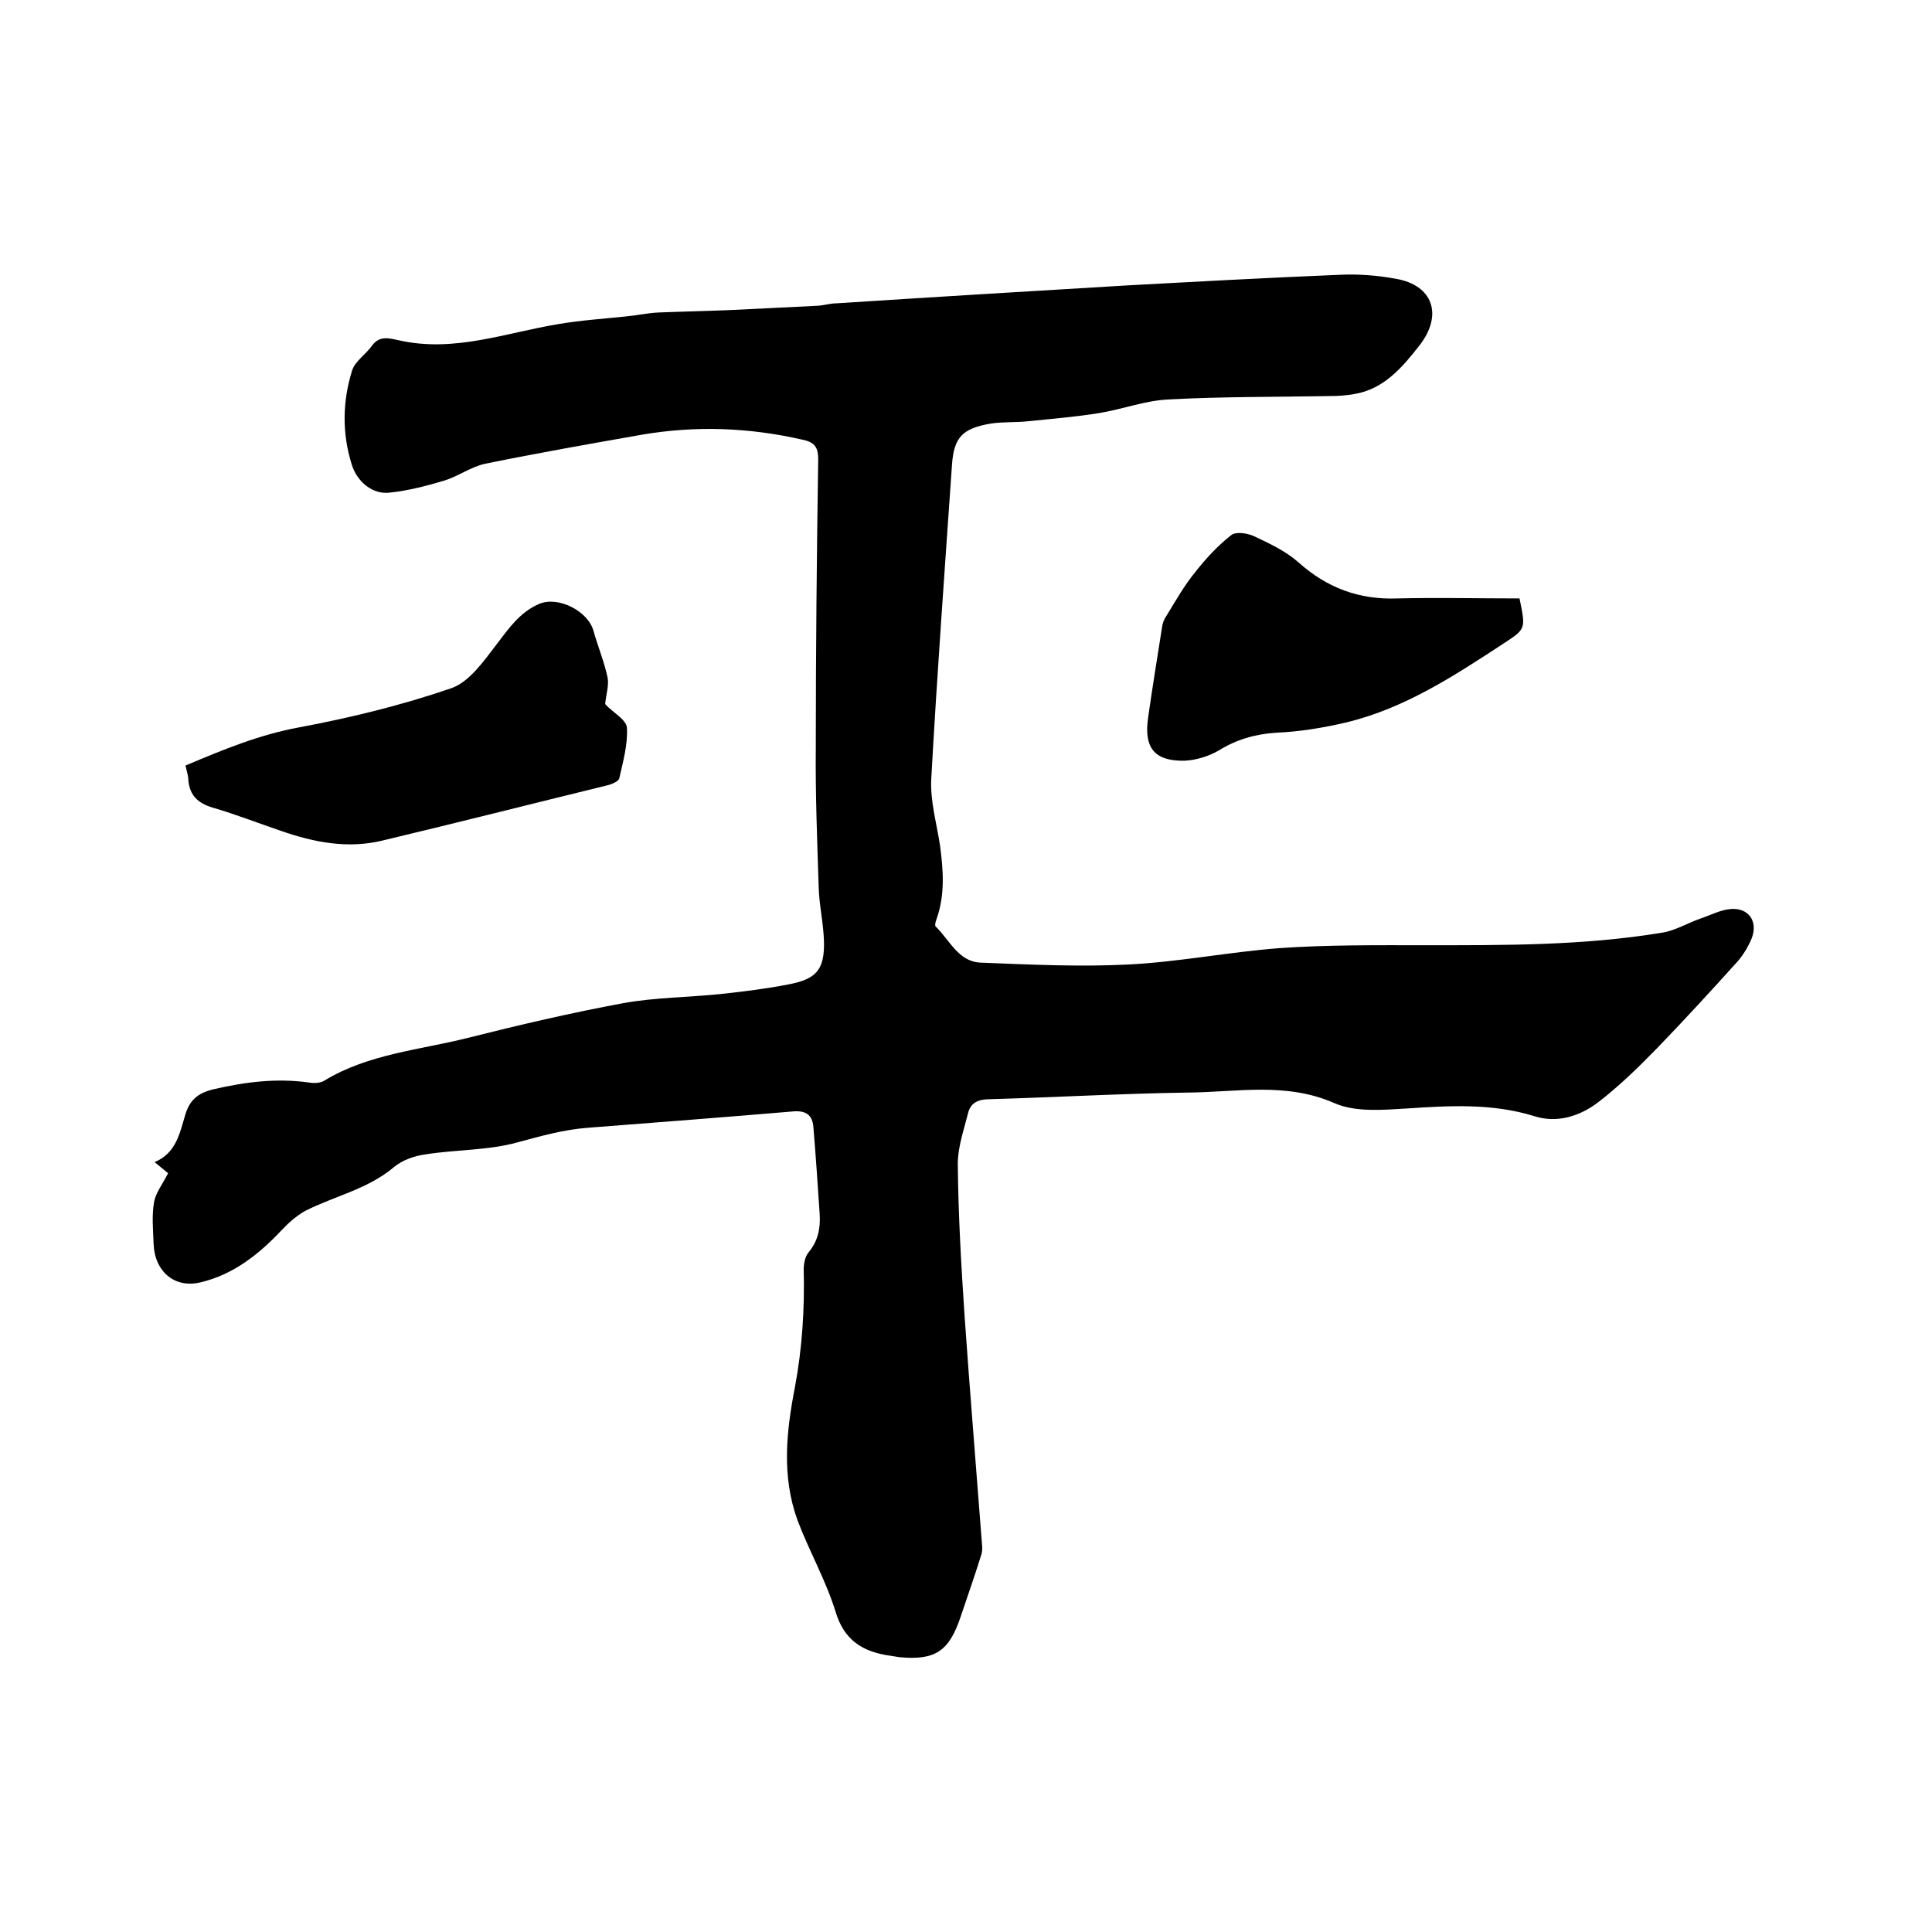
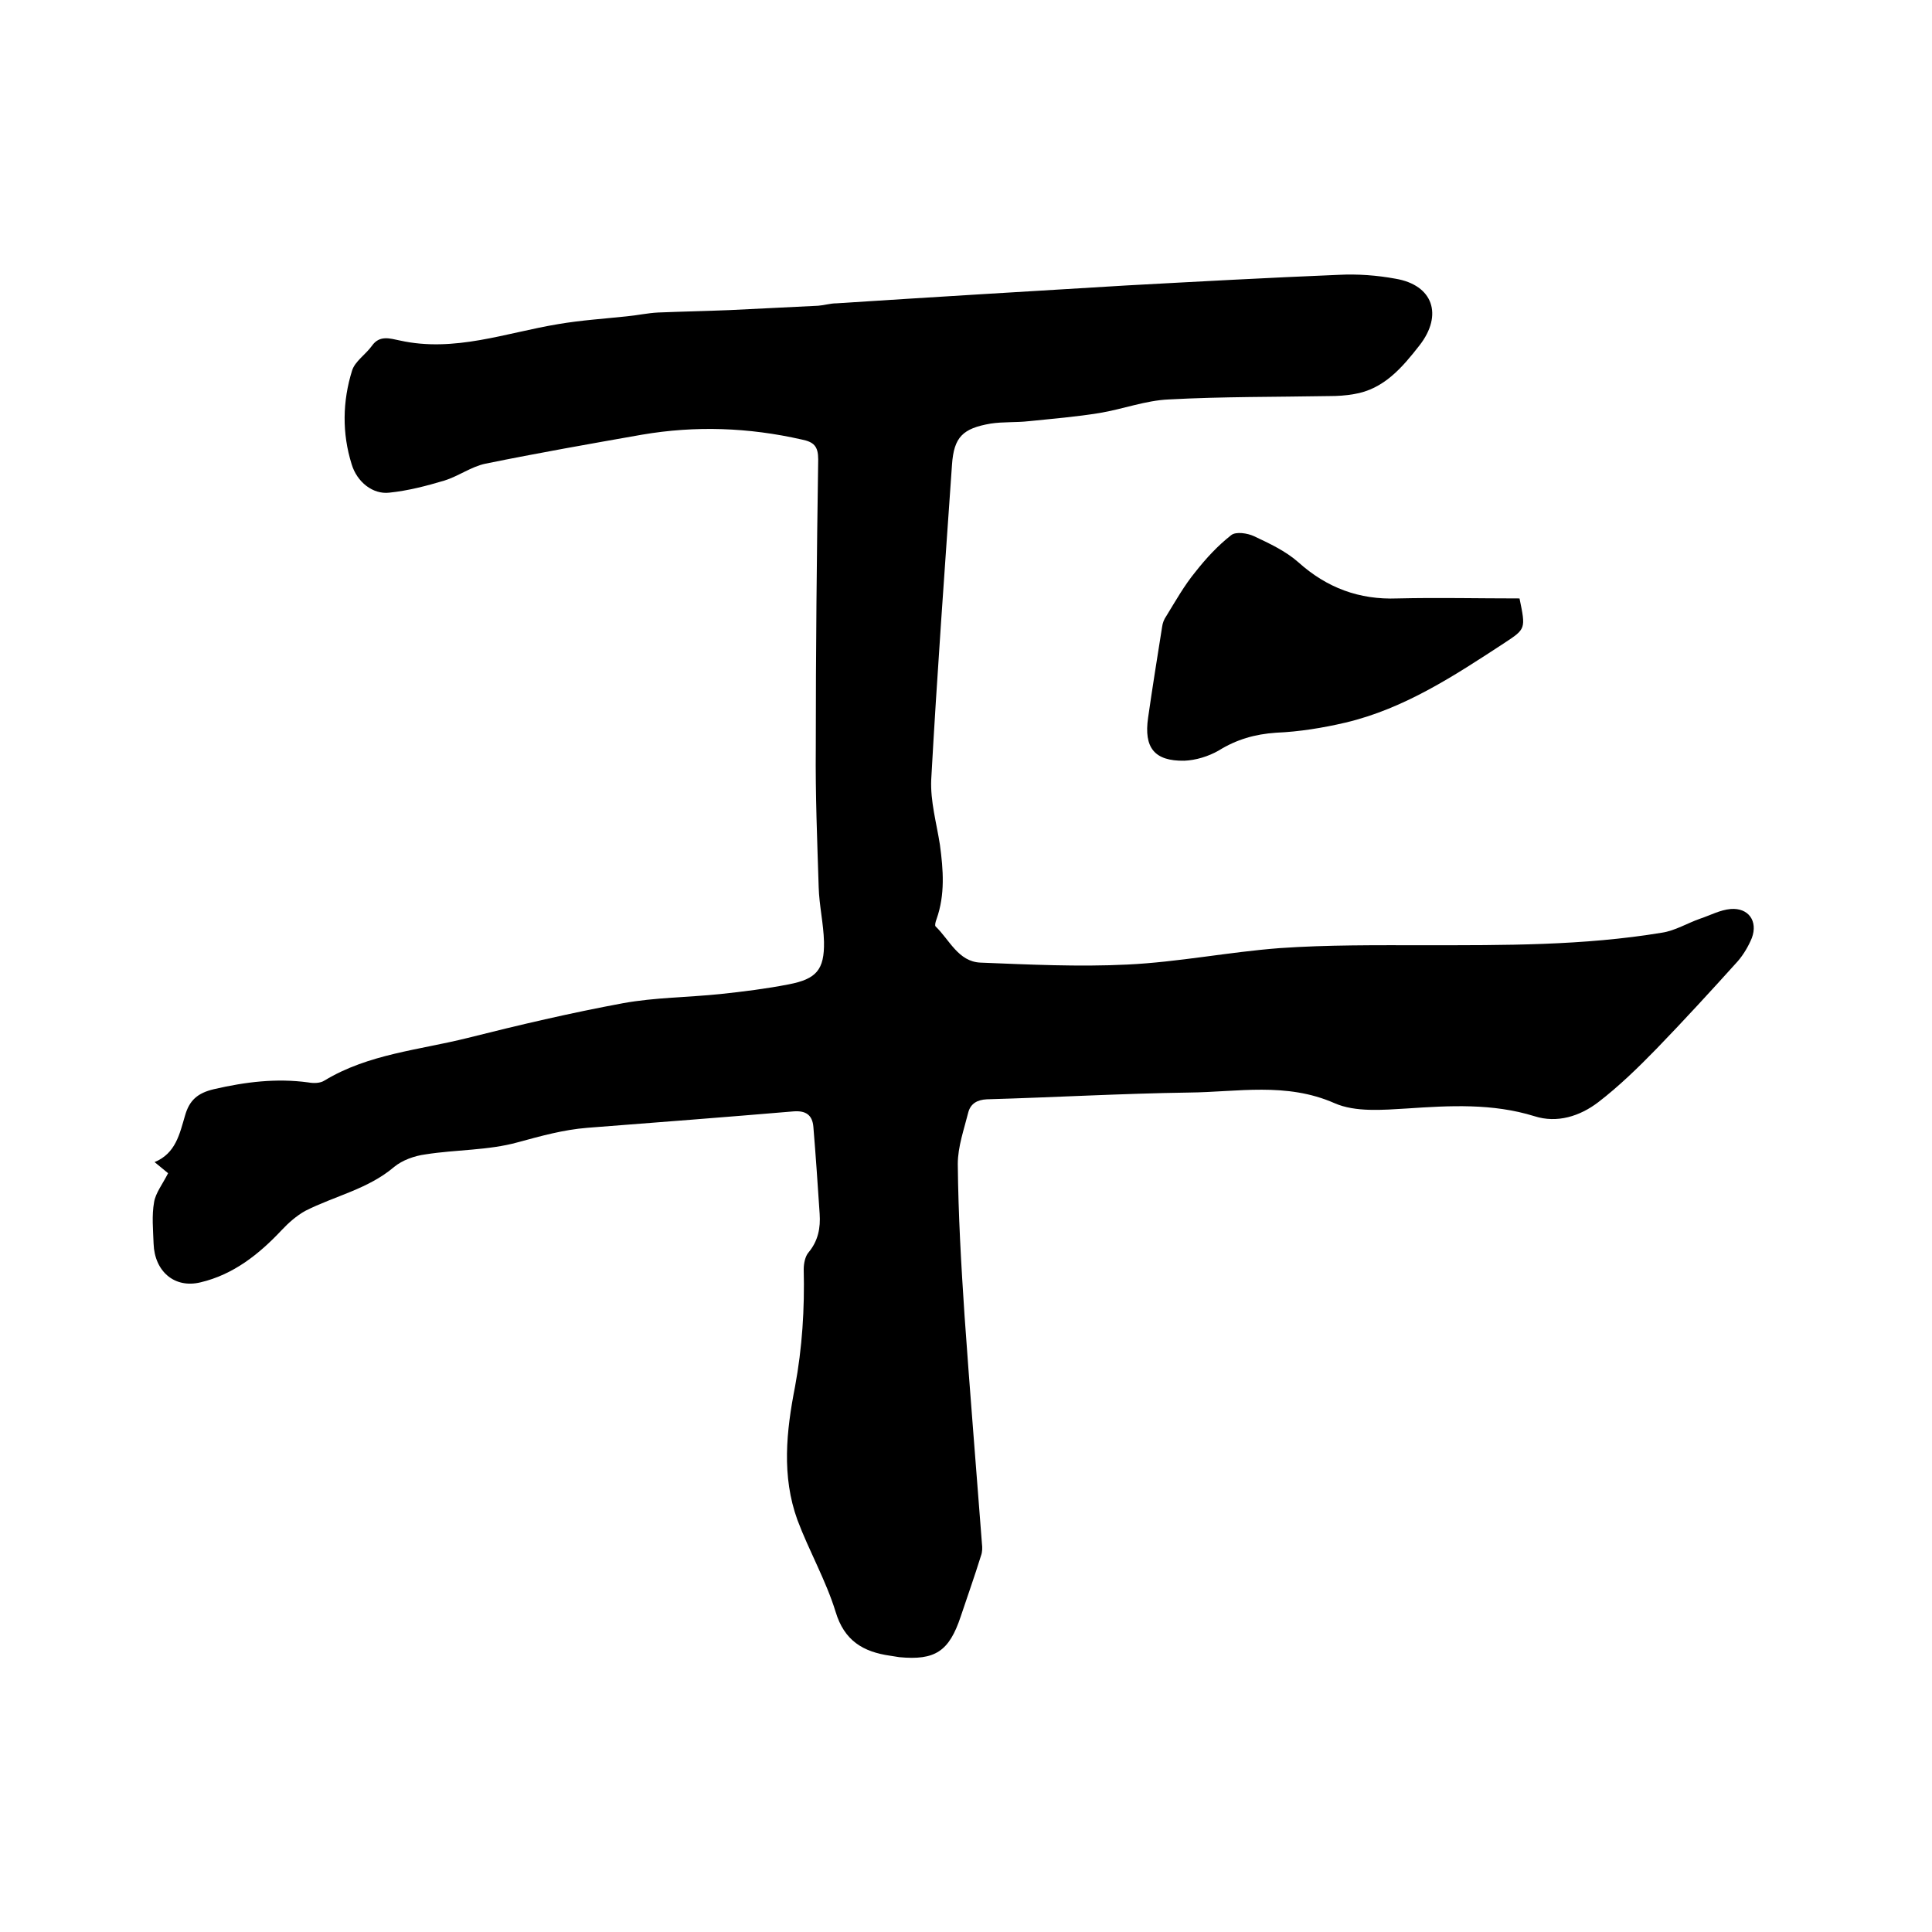
<svg xmlns="http://www.w3.org/2000/svg" enable-background="new 0 0 400 400" viewBox="0 0 400 400">
  <path d="m34.8 242.9c-.7-.6-1.6-1.3-2.8-2.3 4.4-1.8 5.2-5.9 6.3-9.6.9-3.2 2.6-4.7 6-5.5 6.5-1.5 12.9-2.3 19.5-1.4 1.1.2 2.5.2 3.4-.4 9.1-5.5 19.6-6.3 29.6-8.8 10.7-2.7 21.4-5.2 32.2-7.2 6.6-1.2 13.5-1.2 20.2-1.9 4.7-.5 9.5-1.1 14.1-2 5.7-1.1 7.4-3 7.3-8.8-.1-3.8-1-7.6-1.1-11.3-.3-9.6-.7-19.2-.6-28.9 0-19.9.2-39.8.5-59.7 0-2.7-.9-3.6-3.4-4.1-11-2.5-22-2.9-33.1-1-10.8 1.9-21.6 3.8-32.4 6-2.9.6-5.6 2.6-8.5 3.5-3.7 1.1-7.5 2.1-11.4 2.5-3.4.4-6.7-2.2-7.8-5.9-2-6.4-1.9-13 .1-19.4.6-1.9 2.8-3.3 4.1-5.1 1.6-2.3 3.8-1.5 5.8-1.1 11.3 2.5 21.9-1.6 32.8-3.4 4.7-.8 9.4-1.1 14.1-1.6 2.2-.2 4.4-.7 6.6-.8 4.9-.2 9.9-.3 14.8-.5 6.1-.3 12.2-.6 18.3-.9 1.3-.1 2.5-.5 3.8-.5 20-1.3 40-2.5 60-3.7 14.7-.8 29.3-1.6 44-2.2 3.9-.2 7.9.1 11.7.8 7.8 1.3 9.9 7.5 5 13.8-3.6 4.6-7.4 9.1-13.6 10.1-1.7.3-3.4.4-5 .4-11.1.2-22.2.1-33.3.7-4.8.2-9.5 2-14.3 2.8-4.9.8-9.8 1.2-14.7 1.7-2.6.3-5.3.1-7.9.5-5.8 1-7.6 2.8-8 8.5-1.5 21.7-3.1 43.5-4.3 65.2-.2 4.5 1.1 9 1.8 13.5.7 5.2 1.1 10.3-.7 15.4-.2.5-.4 1.3-.2 1.5 2.9 2.8 4.7 7.3 9.3 7.5 10.1.4 20.3.9 30.4.4 10.5-.5 21-2.6 31.5-3.4 10-.7 20.1-.6 30.1-.6 16.4 0 32.8.1 49.1-2.6 2.7-.4 5.3-2 7.9-2.9 2.1-.7 4.1-1.8 6.3-2 3.7-.3 5.7 2.5 4.4 6-.7 1.7-1.7 3.4-2.9 4.8-5.5 6.1-11.1 12.2-16.8 18.1-3.8 3.9-7.8 7.8-12.1 11.1-3.8 2.9-8.5 4.4-13.2 2.9-8.7-2.7-17.5-2.2-26.4-1.6-5 .3-10.7.8-15-1.1-10-4.4-20.1-2.3-30.1-2.2-14 .2-27.9 1-41.9 1.4-2 .1-3.3.9-3.8 2.6-.9 3.6-2.2 7.2-2.2 10.8.1 10.5.7 20.9 1.4 31.4 1.1 15.7 2.4 31.4 3.6 47.2.1.8.1 1.7-.2 2.5-1.3 4.2-2.8 8.4-4.2 12.6-2.4 7.2-5.3 9.1-12.7 8.4-.6-.1-1.3-.2-1.9-.3-5.6-.8-9.5-3.1-11.3-9.1-2-6.5-5.5-12.6-7.9-19-3.3-9.1-2.3-18.4-.5-27.6 1.5-8.1 2-16.1 1.8-24.3 0-1.2.3-2.7 1-3.5 2-2.4 2.5-5.1 2.3-8-.4-6-.8-12-1.3-18-.2-2.4-1.5-3.4-4.1-3.2-14.2 1.2-28.5 2.3-42.7 3.4-5 .4-9.6 1.7-14.4 3-6.1 1.7-12.8 1.5-19.1 2.5-2.3.3-4.8 1.2-6.5 2.6-5.4 4.6-12.3 6-18.4 9.1-1.8 1-3.5 2.5-4.9 4-4.7 5-10 9.2-16.8 10.8-5.4 1.3-9.5-2.3-9.7-8-.1-2.9-.4-5.8.1-8.6.3-1.9 1.8-3.8 2.9-6z" />
-   <path d="m38.4 158.5c7.8-3.3 15.3-6.4 23.5-7.9 10.7-2 21.3-4.6 31.5-8.1 3.8-1.3 6.8-5.7 9.5-9.2 2.5-3.3 4.8-6.6 8.8-8.3 3.9-1.6 10.1 1.5 11.2 5.7.9 3.2 2.2 6.3 2.9 9.6.3 1.6-.3 3.4-.5 5.4-.1-.2 0 0 .1.2 1.5 1.6 4.3 3.1 4.4 4.8.2 3.4-.8 7-1.6 10.5-.2.6-1.6 1.2-2.5 1.4-15.5 3.8-30.9 7.7-46.4 11.4-7.3 1.8-14.3.4-21.2-2-4.7-1.6-9.3-3.4-14.1-4.8-3-.9-4.7-2.5-5-5.6 0-.9-.3-1.8-.6-3.1z" />
  <path d="m314.6 123.9c1.3 6.3 1.3 6.3-3.1 9.2-10.4 6.8-20.7 13.6-32.9 16.5-4.7 1.1-9.6 1.9-14.4 2.1-4.4.3-8.2 1.4-11.9 3.7-2.1 1.2-4.7 2-7.1 2.1-6.2.1-8.4-2.7-7.5-8.9.9-6.3 1.9-12.5 2.9-18.8.1-.8.4-1.6.9-2.3 1.9-3.1 3.7-6.3 6-9.1 2.2-2.8 4.6-5.4 7.4-7.6 1-.8 3.4-.4 4.7.2 3.2 1.5 6.6 3.1 9.2 5.4 5.9 5.3 12.6 7.8 20.5 7.5 8.3-.2 16.8 0 25.3 0z" />
</svg>